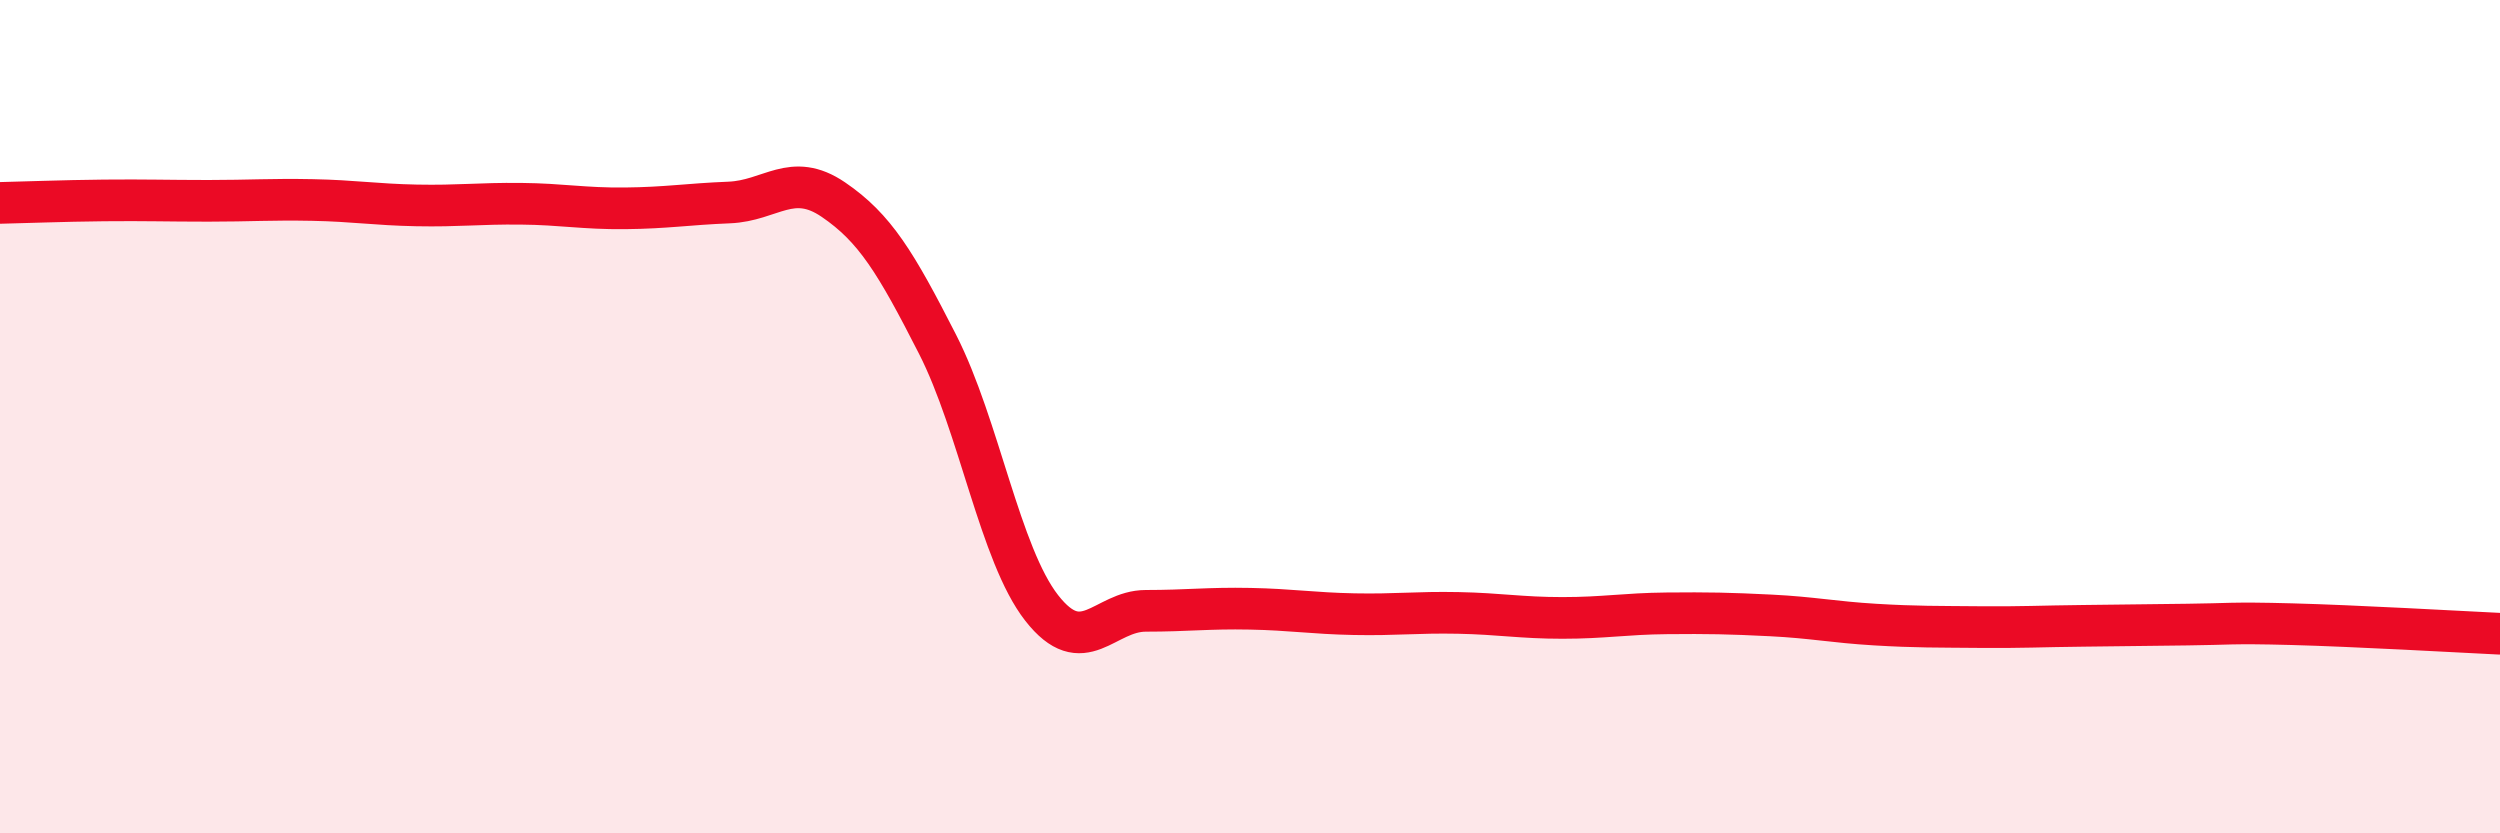
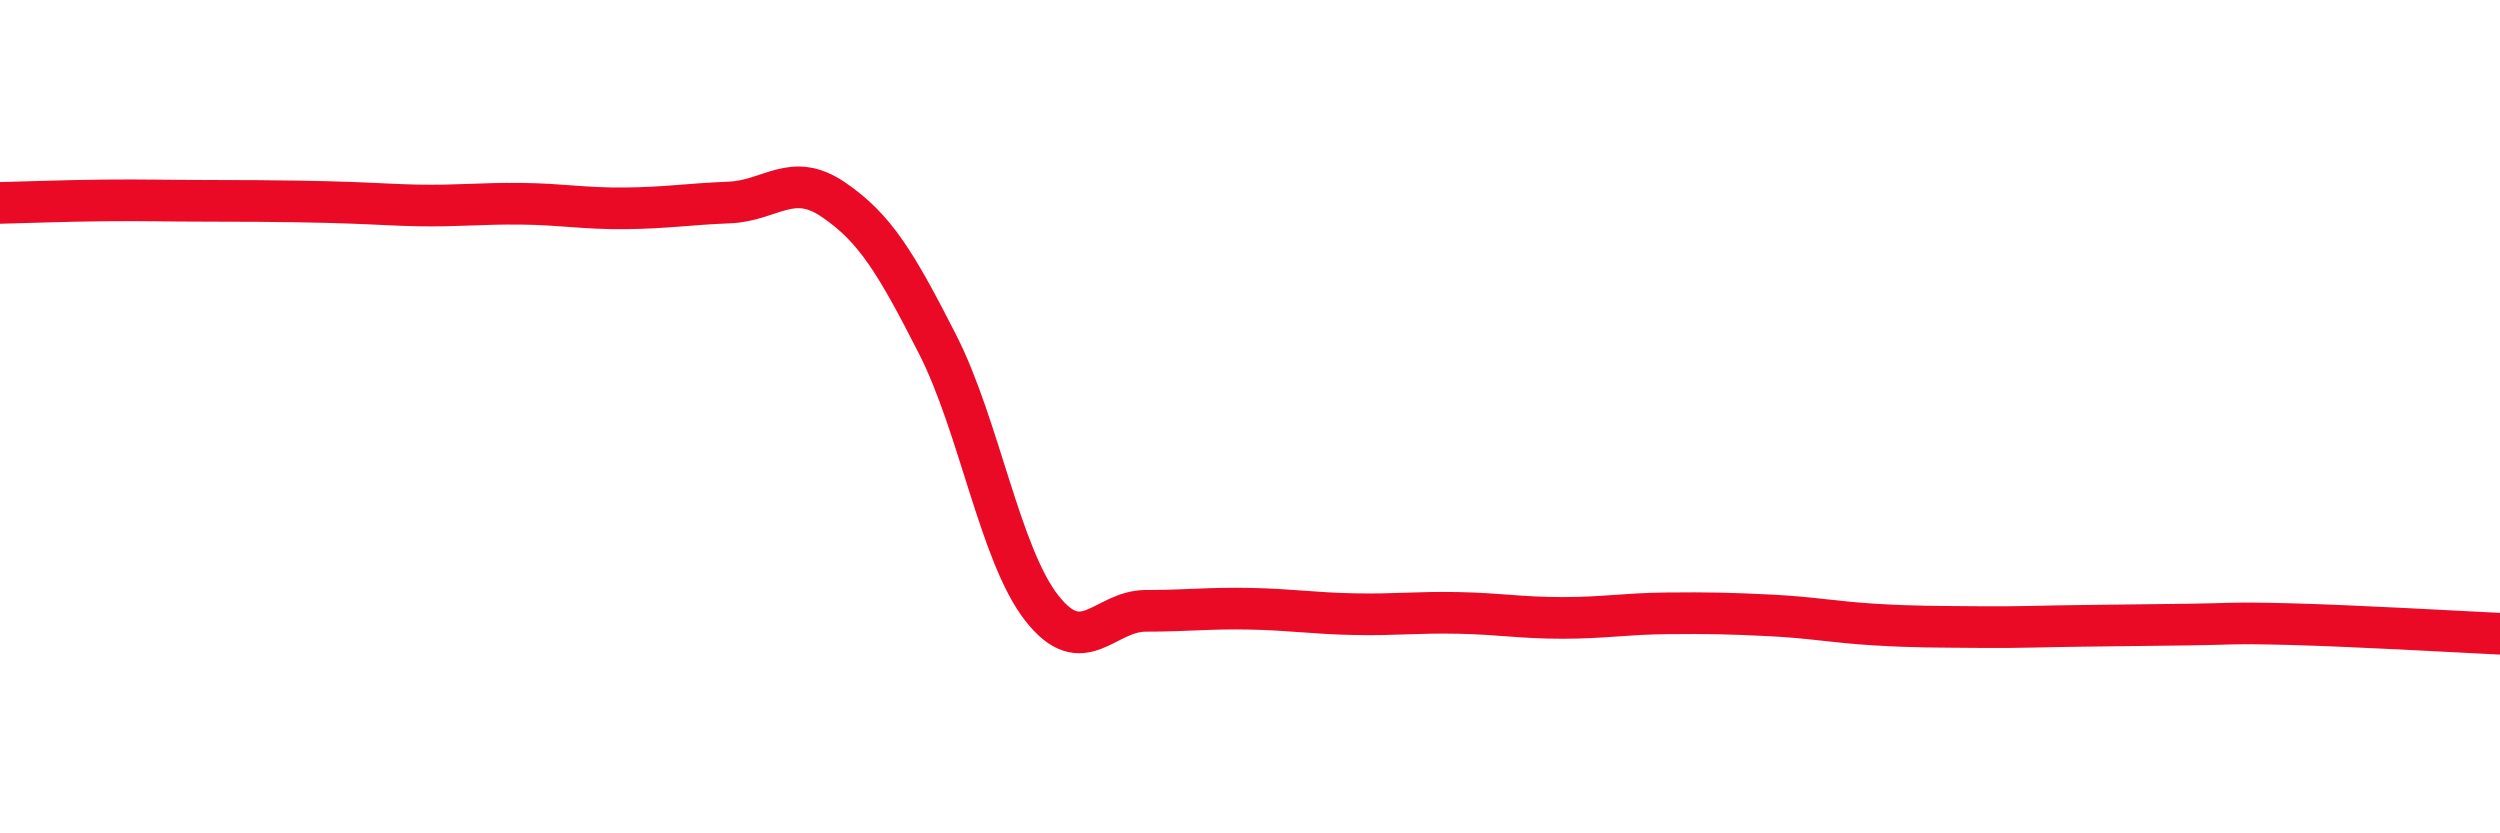
<svg xmlns="http://www.w3.org/2000/svg" width="60" height="20" viewBox="0 0 60 20">
-   <path d="M 0,4.87 C 0.5,4.86 1.5,4.82 2.5,4.81 C 3.5,4.8 4,4.82 5,4.82 C 6,4.82 6.5,4.78 7.5,4.8 C 8.5,4.82 9,4.91 10,4.93 C 11,4.95 11.5,4.88 12.5,4.89 C 13.5,4.9 14,5.01 15,5 C 16,4.99 16.5,4.9 17.5,4.86 C 18.5,4.82 19,4.11 20,4.79 C 21,5.47 21.5,6.3 22.5,8.26 C 23.5,10.22 24,13.31 25,14.59 C 26,15.87 26.5,14.66 27.5,14.66 C 28.5,14.66 29,14.59 30,14.61 C 31,14.63 31.5,14.72 32.5,14.74 C 33.5,14.76 34,14.69 35,14.71 C 36,14.73 36.5,14.83 37.5,14.83 C 38.5,14.83 39,14.73 40,14.72 C 41,14.71 41.5,14.72 42.5,14.77 C 43.5,14.82 44,14.93 45,14.99 C 46,15.05 46.5,15.04 47.5,15.05 C 48.5,15.06 49,15.03 50,15.02 C 51,15.01 51.5,15 52.5,14.99 C 53.5,14.98 53.5,14.94 55,14.98 C 56.5,15.02 59,15.16 60,15.21L60 20L0 20Z" fill="#EB0A25" opacity="0.1" stroke-linecap="round" stroke-linejoin="round" />
-   <path d="M 0,4.87 C 0.5,4.86 1.5,4.82 2.5,4.81 C 3.5,4.8 4,4.82 5,4.82 C 6,4.82 6.5,4.78 7.5,4.8 C 8.5,4.82 9,4.91 10,4.93 C 11,4.95 11.5,4.88 12.5,4.89 C 13.5,4.9 14,5.01 15,5 C 16,4.99 16.5,4.9 17.5,4.86 C 18.5,4.82 19,4.11 20,4.79 C 21,5.47 21.5,6.3 22.5,8.26 C 23.5,10.22 24,13.31 25,14.59 C 26,15.87 26.5,14.66 27.5,14.66 C 28.5,14.66 29,14.59 30,14.61 C 31,14.63 31.5,14.72 32.5,14.74 C 33.5,14.76 34,14.69 35,14.71 C 36,14.73 36.5,14.83 37.5,14.83 C 38.5,14.83 39,14.73 40,14.72 C 41,14.71 41.5,14.72 42.5,14.77 C 43.5,14.82 44,14.93 45,14.99 C 46,15.05 46.5,15.04 47.5,15.05 C 48.5,15.06 49,15.03 50,15.02 C 51,15.01 51.5,15 52.5,14.99 C 53.5,14.98 53.5,14.94 55,14.98 C 56.5,15.02 59,15.16 60,15.21" stroke="#EB0A25" stroke-width="1" fill="none" stroke-linecap="round" stroke-linejoin="round" />
+   <path d="M 0,4.87 C 0.5,4.86 1.5,4.82 2.5,4.81 C 3.5,4.8 4,4.82 5,4.82 C 8.5,4.82 9,4.91 10,4.93 C 11,4.95 11.5,4.88 12.5,4.89 C 13.5,4.9 14,5.01 15,5 C 16,4.99 16.5,4.9 17.5,4.86 C 18.5,4.82 19,4.11 20,4.79 C 21,5.47 21.5,6.3 22.5,8.26 C 23.5,10.22 24,13.31 25,14.59 C 26,15.87 26.5,14.66 27.5,14.66 C 28.5,14.66 29,14.59 30,14.61 C 31,14.63 31.5,14.72 32.5,14.74 C 33.5,14.76 34,14.69 35,14.71 C 36,14.73 36.5,14.83 37.5,14.83 C 38.5,14.83 39,14.73 40,14.72 C 41,14.71 41.5,14.72 42.5,14.77 C 43.5,14.82 44,14.93 45,14.99 C 46,15.05 46.5,15.04 47.5,15.05 C 48.5,15.06 49,15.03 50,15.02 C 51,15.01 51.5,15 52.5,14.99 C 53.5,14.98 53.5,14.94 55,14.98 C 56.5,15.02 59,15.16 60,15.21" stroke="#EB0A25" stroke-width="1" fill="none" stroke-linecap="round" stroke-linejoin="round" />
</svg>